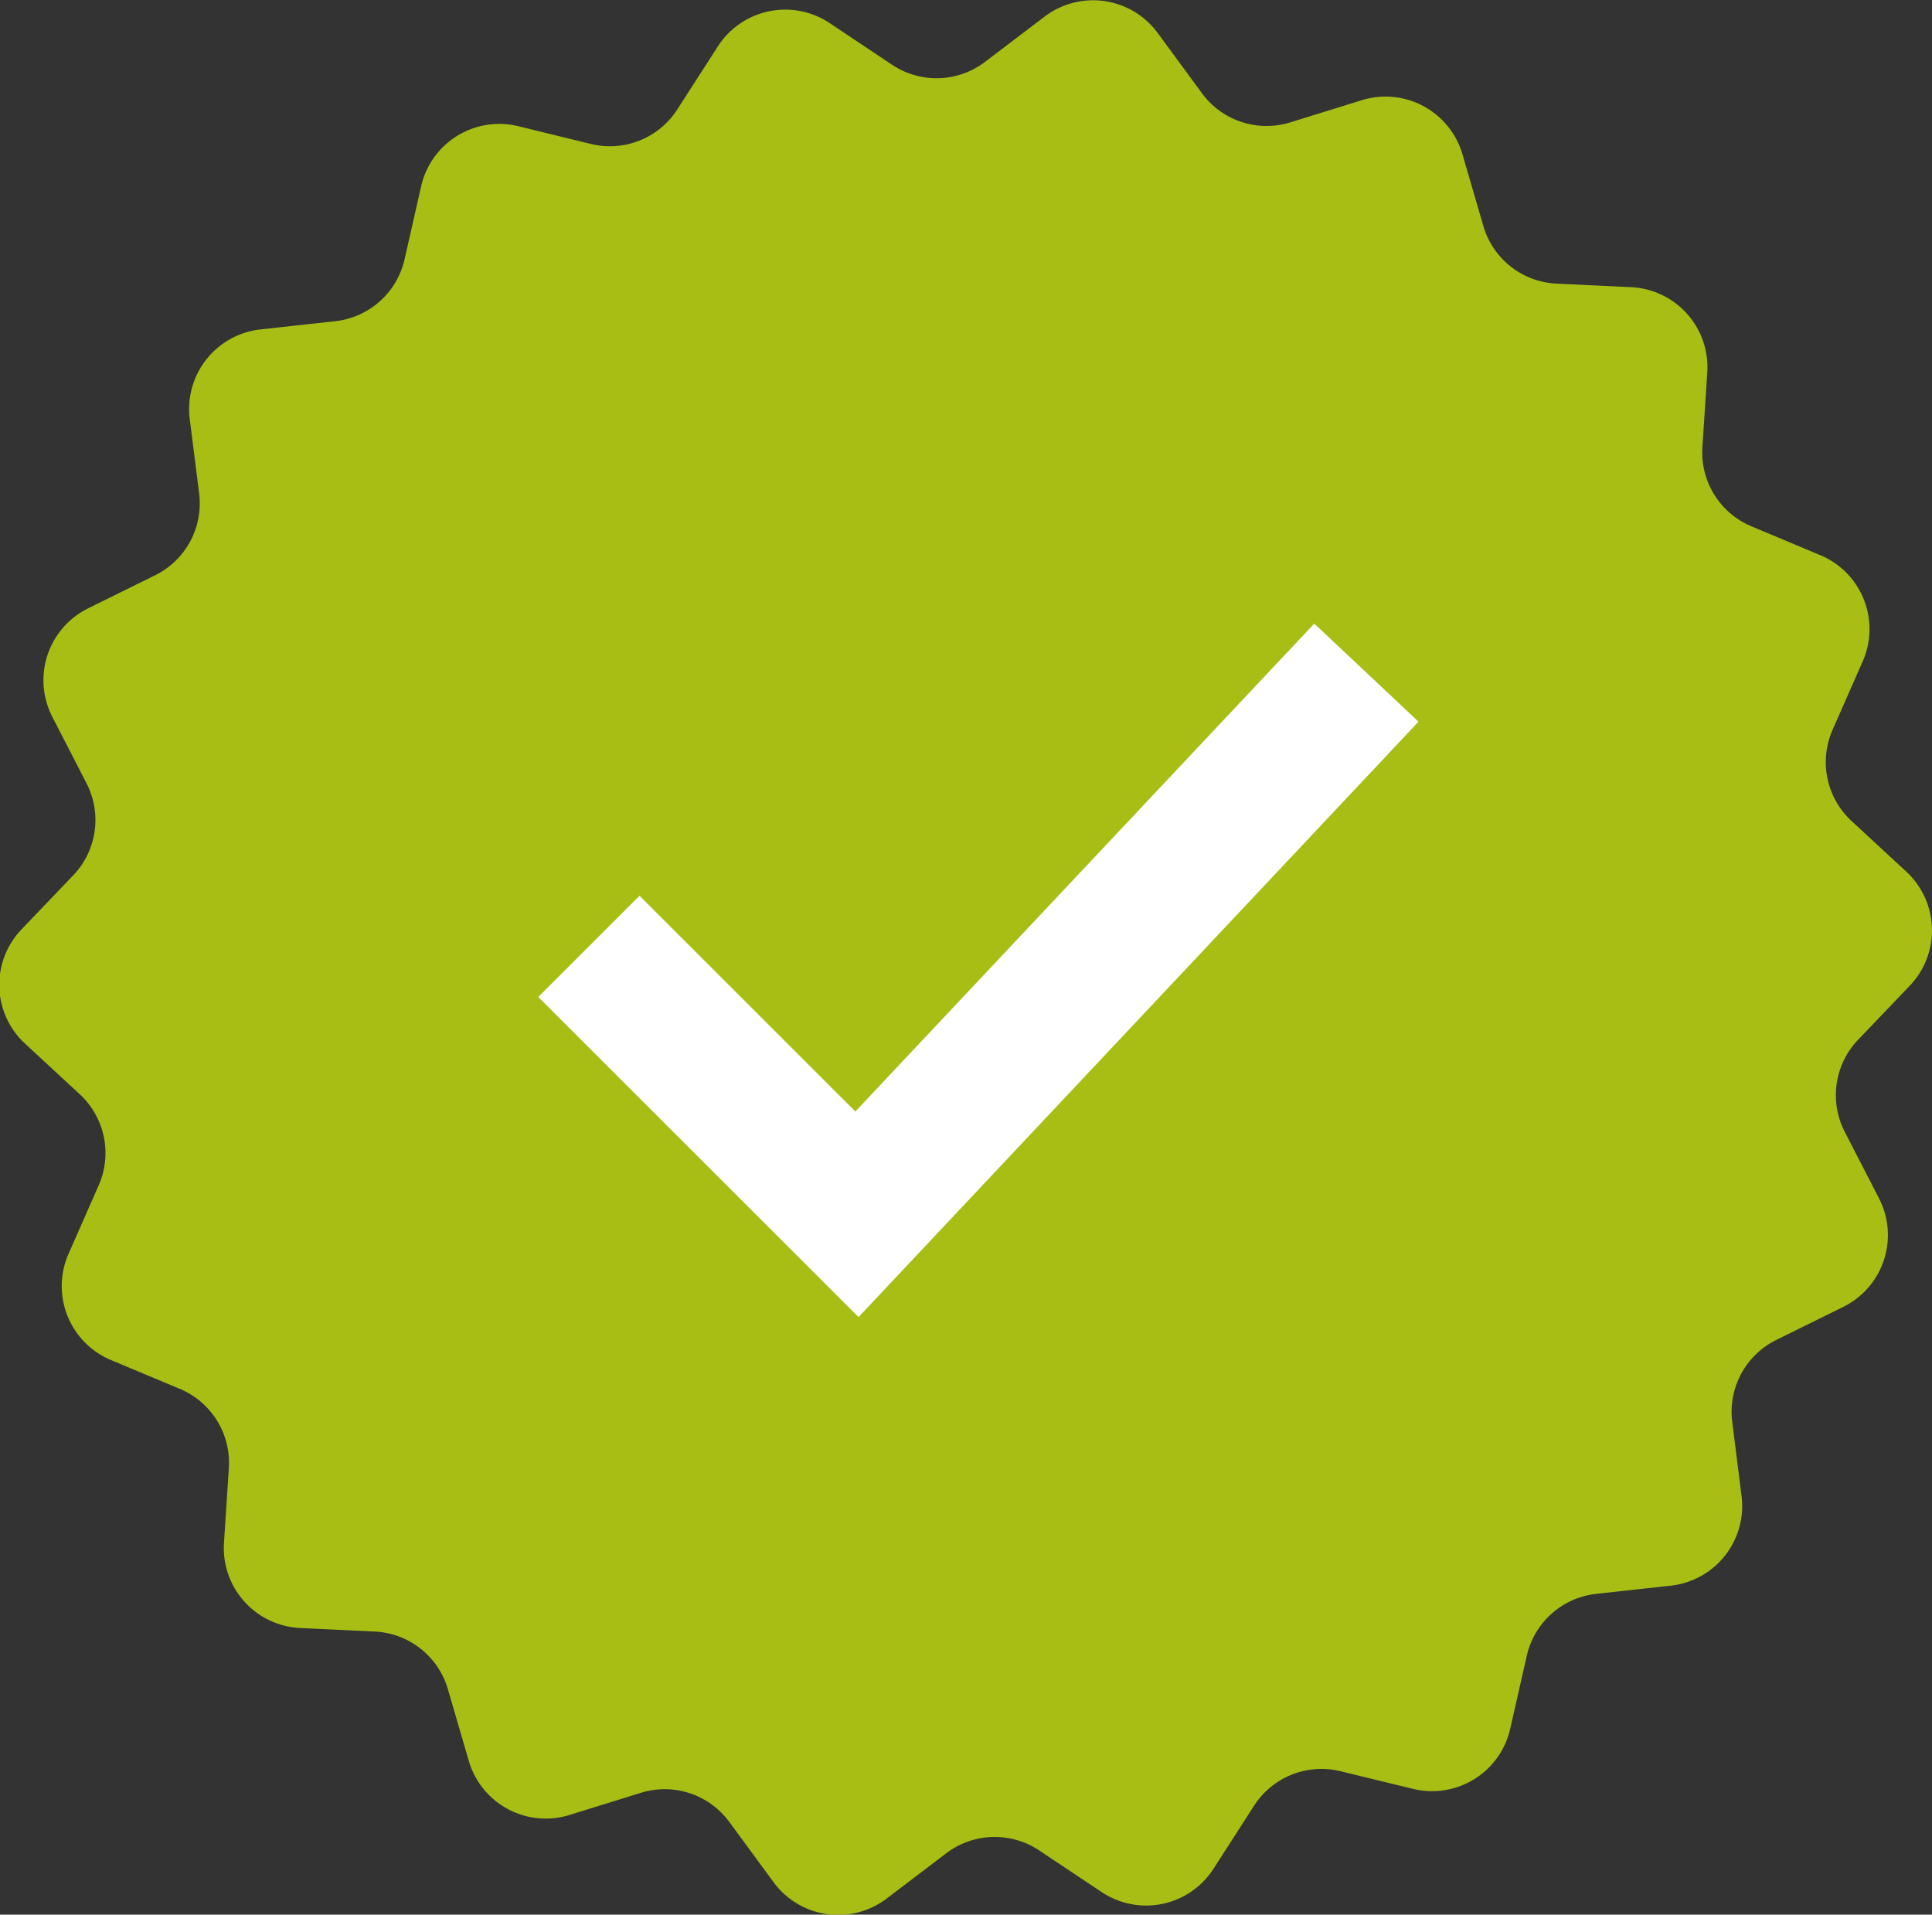
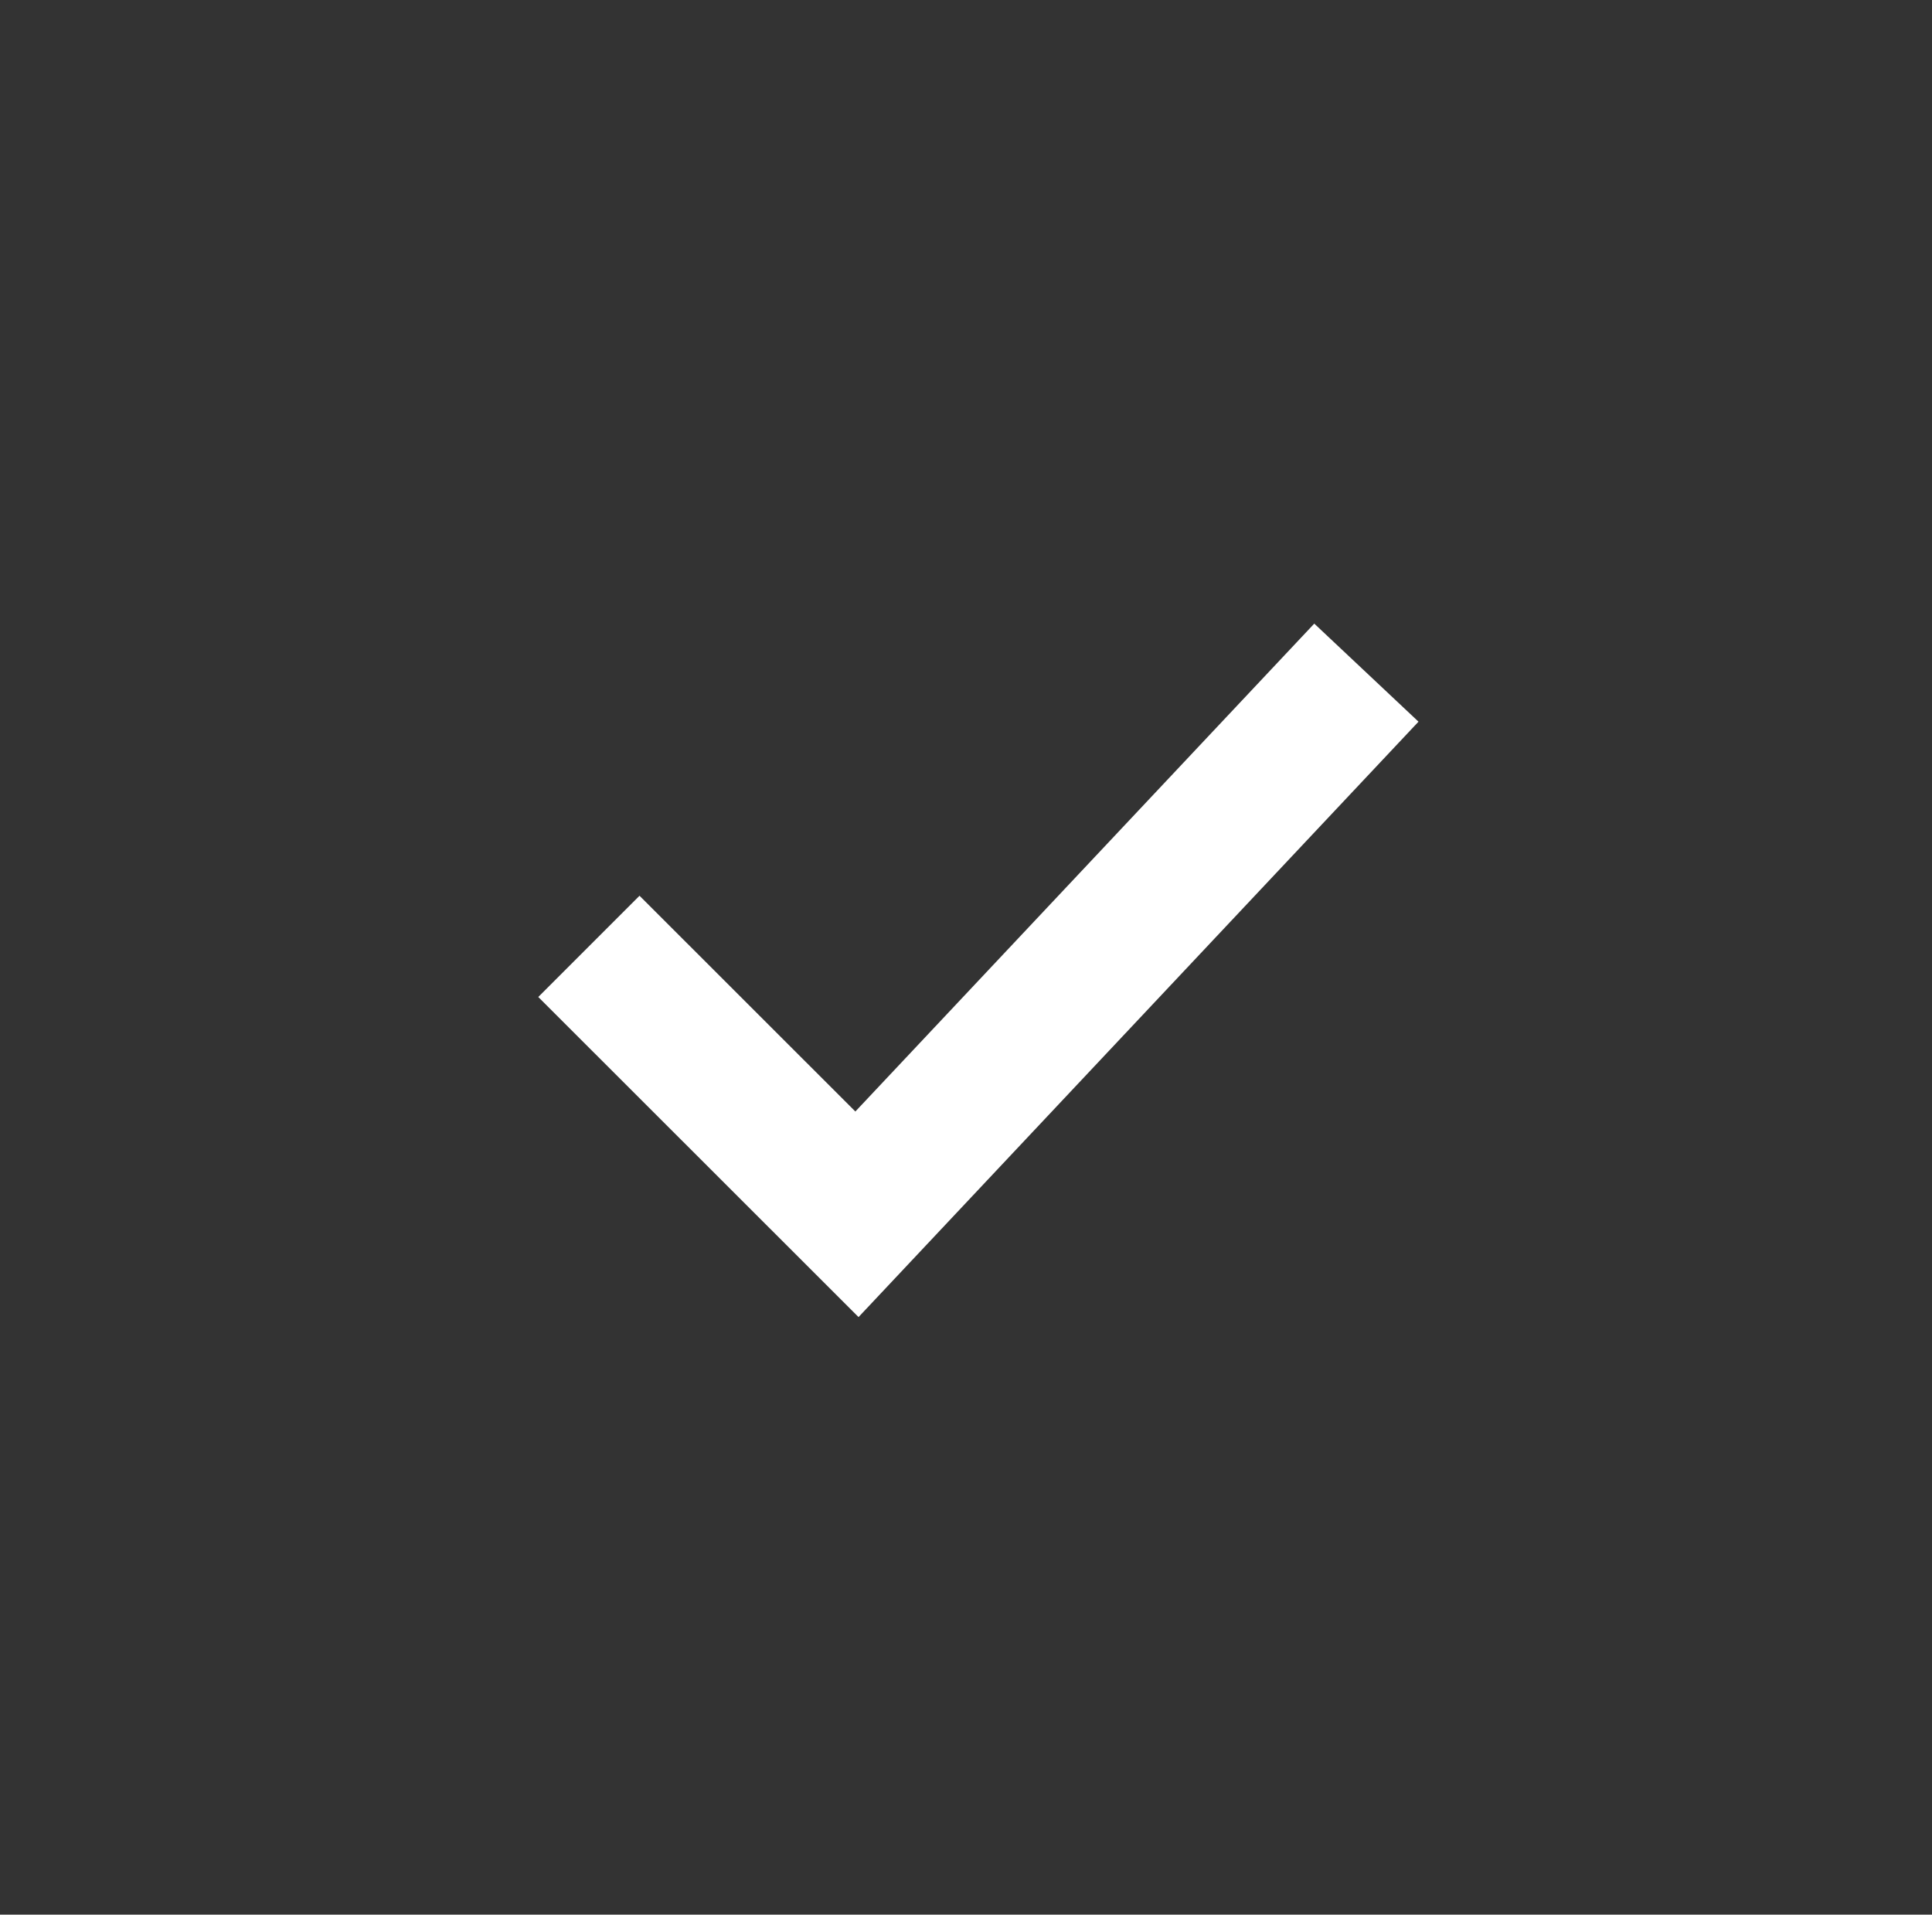
<svg xmlns="http://www.w3.org/2000/svg" id="Sticker" width="20.667" height="20.481" viewBox="0 0 20.667 20.481">
  <rect x="0" y="0" width="20.667" height="20.481" fill="#333333" stroke="none" />
  <g id="Group_2220" data-name="Group 2220" transform="translate(0 0)">
-     <path id="Path_3424" data-name="Path 3424" d="M865.879,1383.9l-.8.088a.857.857,0,0,0-.742.663l-.177.78a.857.857,0,0,1-1.039.643l-.777-.189a.857.857,0,0,0-.924.369l-.433.673a.857.857,0,0,1-1.2.249l-.666-.444a.857.857,0,0,0-.994.031l-.637.484a.857.857,0,0,1-1.21-.175l-.474-.645a.857.857,0,0,0-.945-.311l-.764.237a.857.857,0,0,1-1.077-.578l-.224-.768a.857.857,0,0,0-.781-.616l-.8-.038a.857.857,0,0,1-.814-.912l.052-.8a.857.857,0,0,0-.524-.846l-.738-.309a.857.857,0,0,1-.453-1.135l.322-.732a.857.857,0,0,0-.2-.974l-.587-.543a.857.857,0,0,1-.038-1.222l.553-.578a.857.857,0,0,0,.143-.984l-.366-.711a.857.857,0,0,1,.382-1.161l.717-.354a.857.857,0,0,0,.471-.877l-.1-.793a.857.857,0,0,1,.756-.96l.8-.088a.857.857,0,0,0,.742-.663l.177-.78a.857.857,0,0,1,1.039-.643l.777.19a.857.857,0,0,0,.924-.369l.433-.673a.857.857,0,0,1,1.2-.249l.665.444a.857.857,0,0,0,.994-.031l.637-.484a.857.857,0,0,1,1.21.175l.474.645a.857.857,0,0,0,.945.311l.764-.237a.857.857,0,0,1,1.077.578l.224.768a.857.857,0,0,0,.781.616l.8.038a.857.857,0,0,1,.814.912l-.052.8a.857.857,0,0,0,.524.846l.738.309a.857.857,0,0,1,.453,1.135l-.322.732a.857.857,0,0,0,.2.974l.587.543a.857.857,0,0,1,.038,1.222l-.553.578a.857.857,0,0,0-.142.985l.366.711a.857.857,0,0,1-.382,1.161l-.717.354a.857.857,0,0,0-.471.876l.1.794A.857.857,0,0,1,865.879,1383.9Z" transform="translate(-848.005 -1366.938)" fill="#a8be15" />
-   </g>
+     </g>
  <g id="Group_2221" data-name="Group 2221" transform="translate(5.758 6.671)">
    <path id="Path_3425" data-name="Path 3425" d="M990.578,1535.553l-3.426-3.424,1.083-1.083,2.309,2.308,4.909-5.219,1.115,1.049Z" transform="translate(-987.152 -1528.135)" fill="#fff" />
  </g>
</svg>